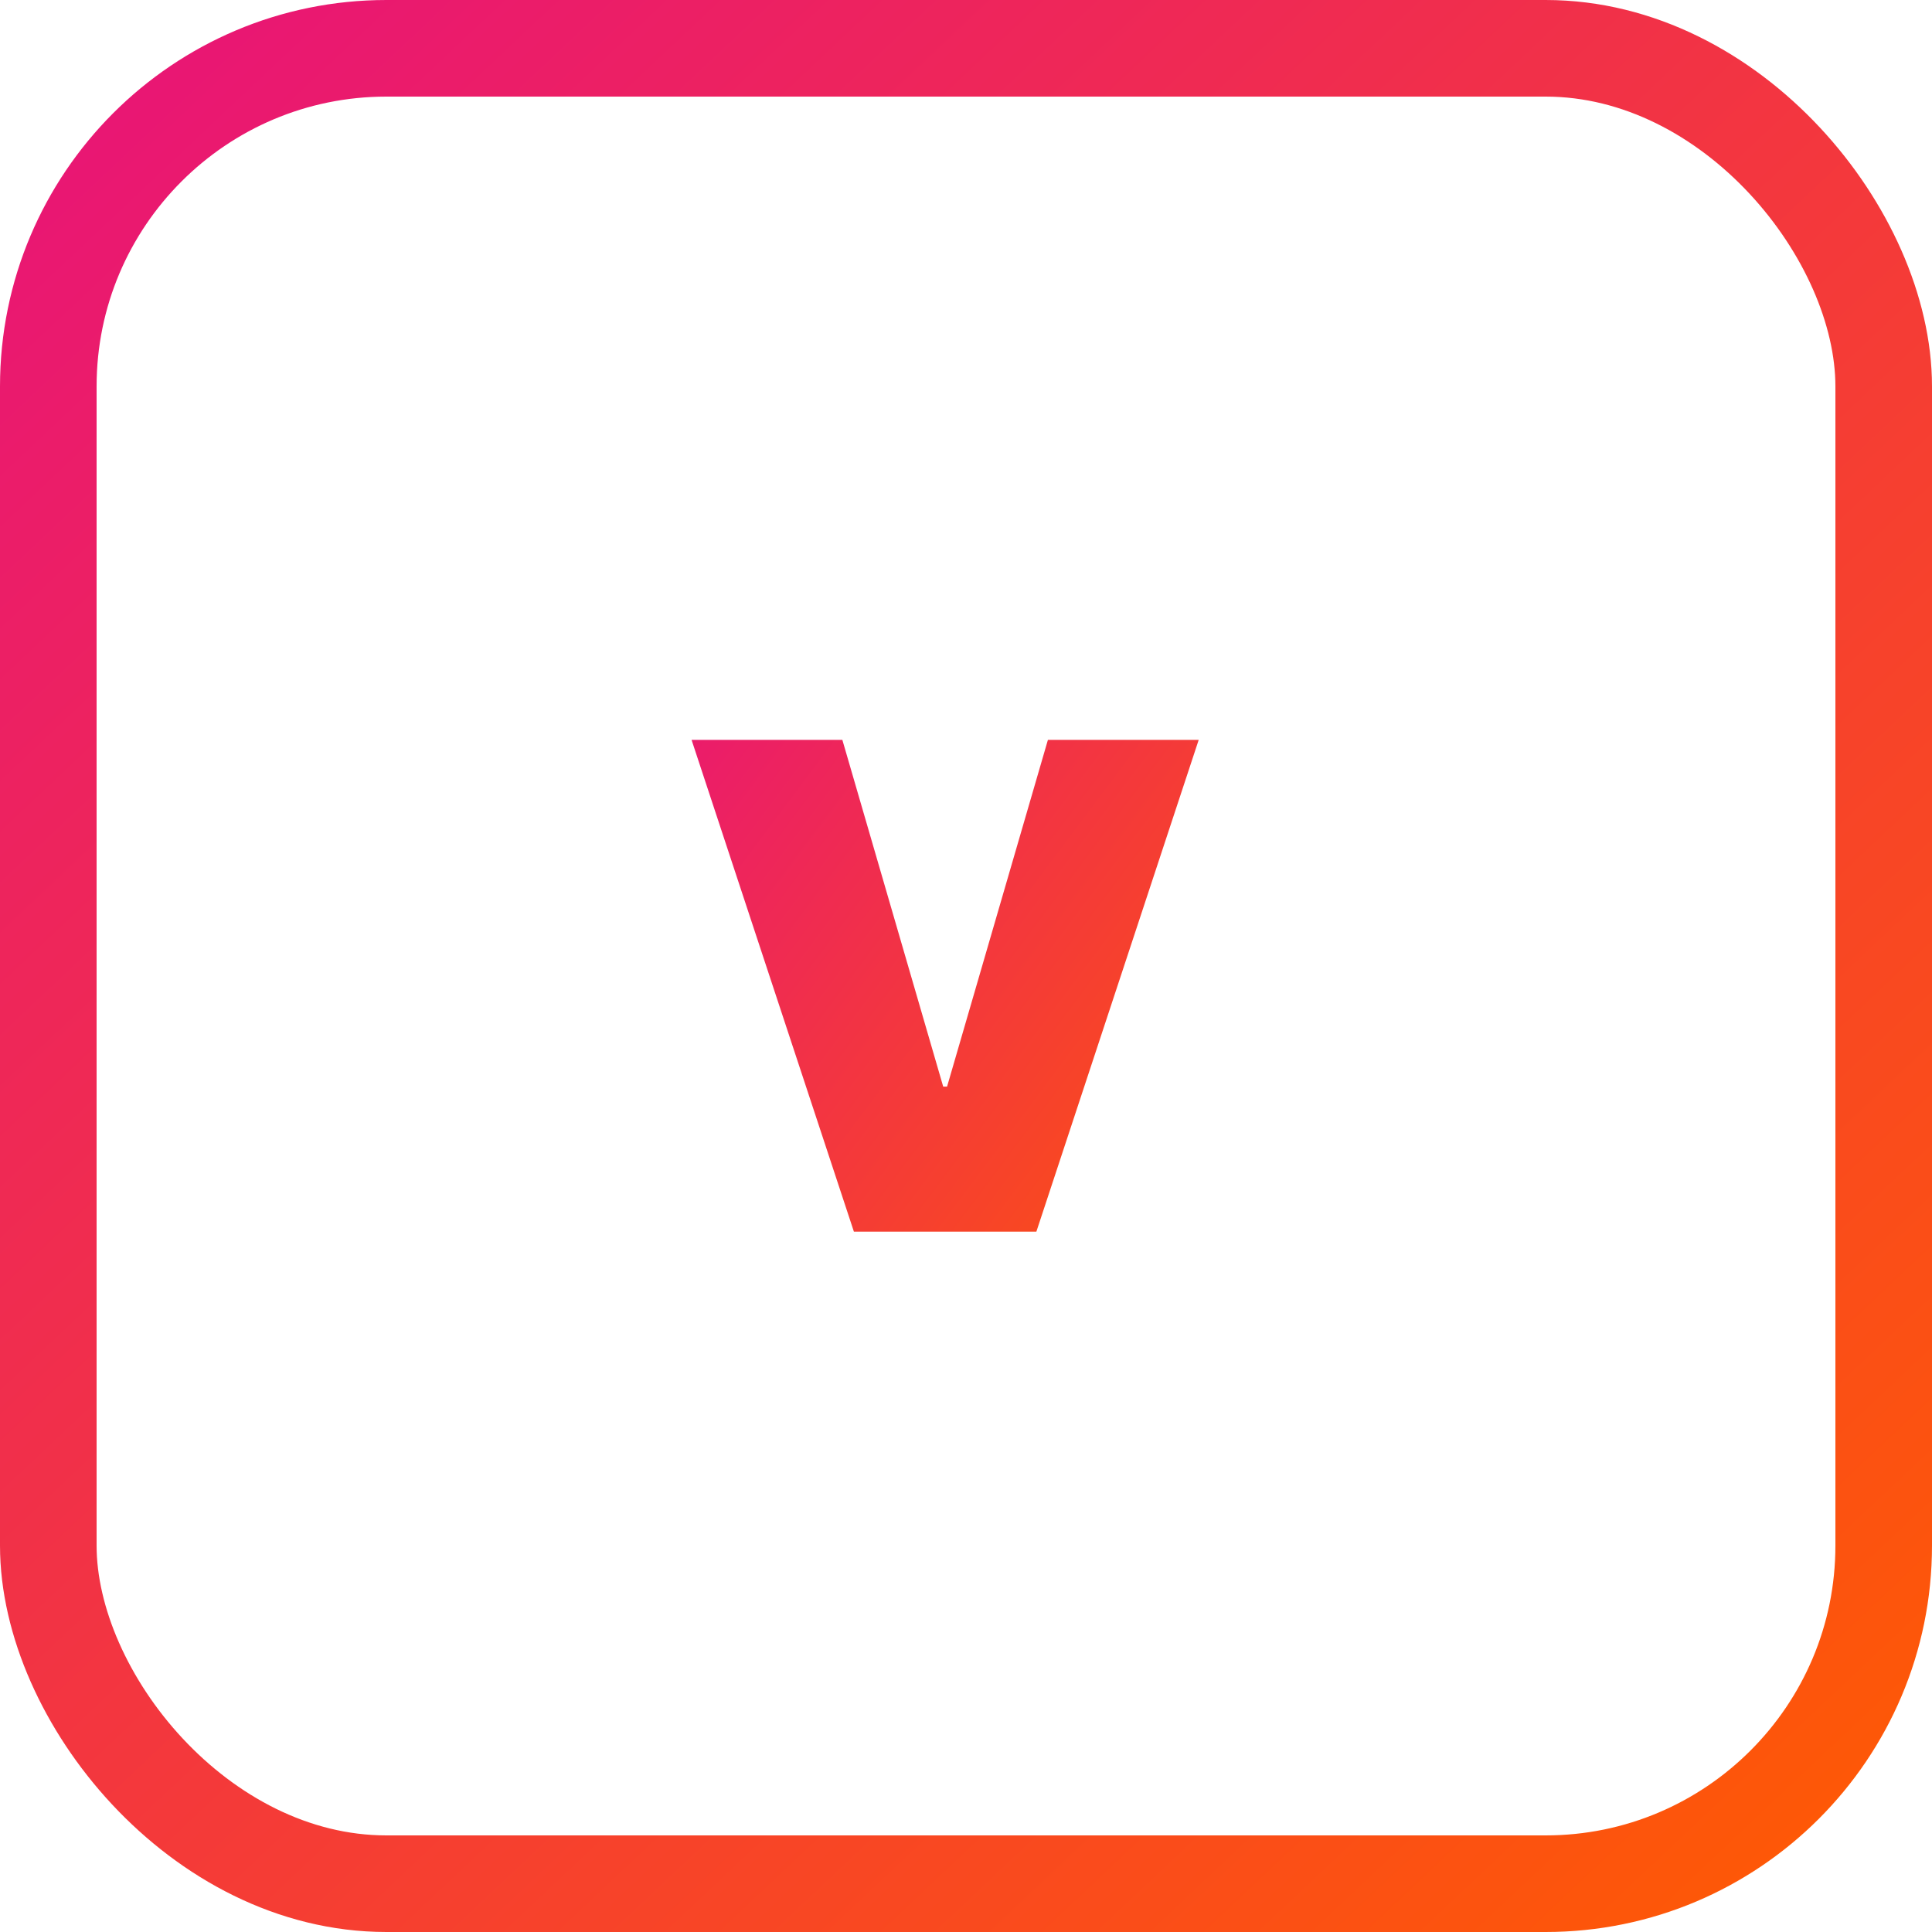
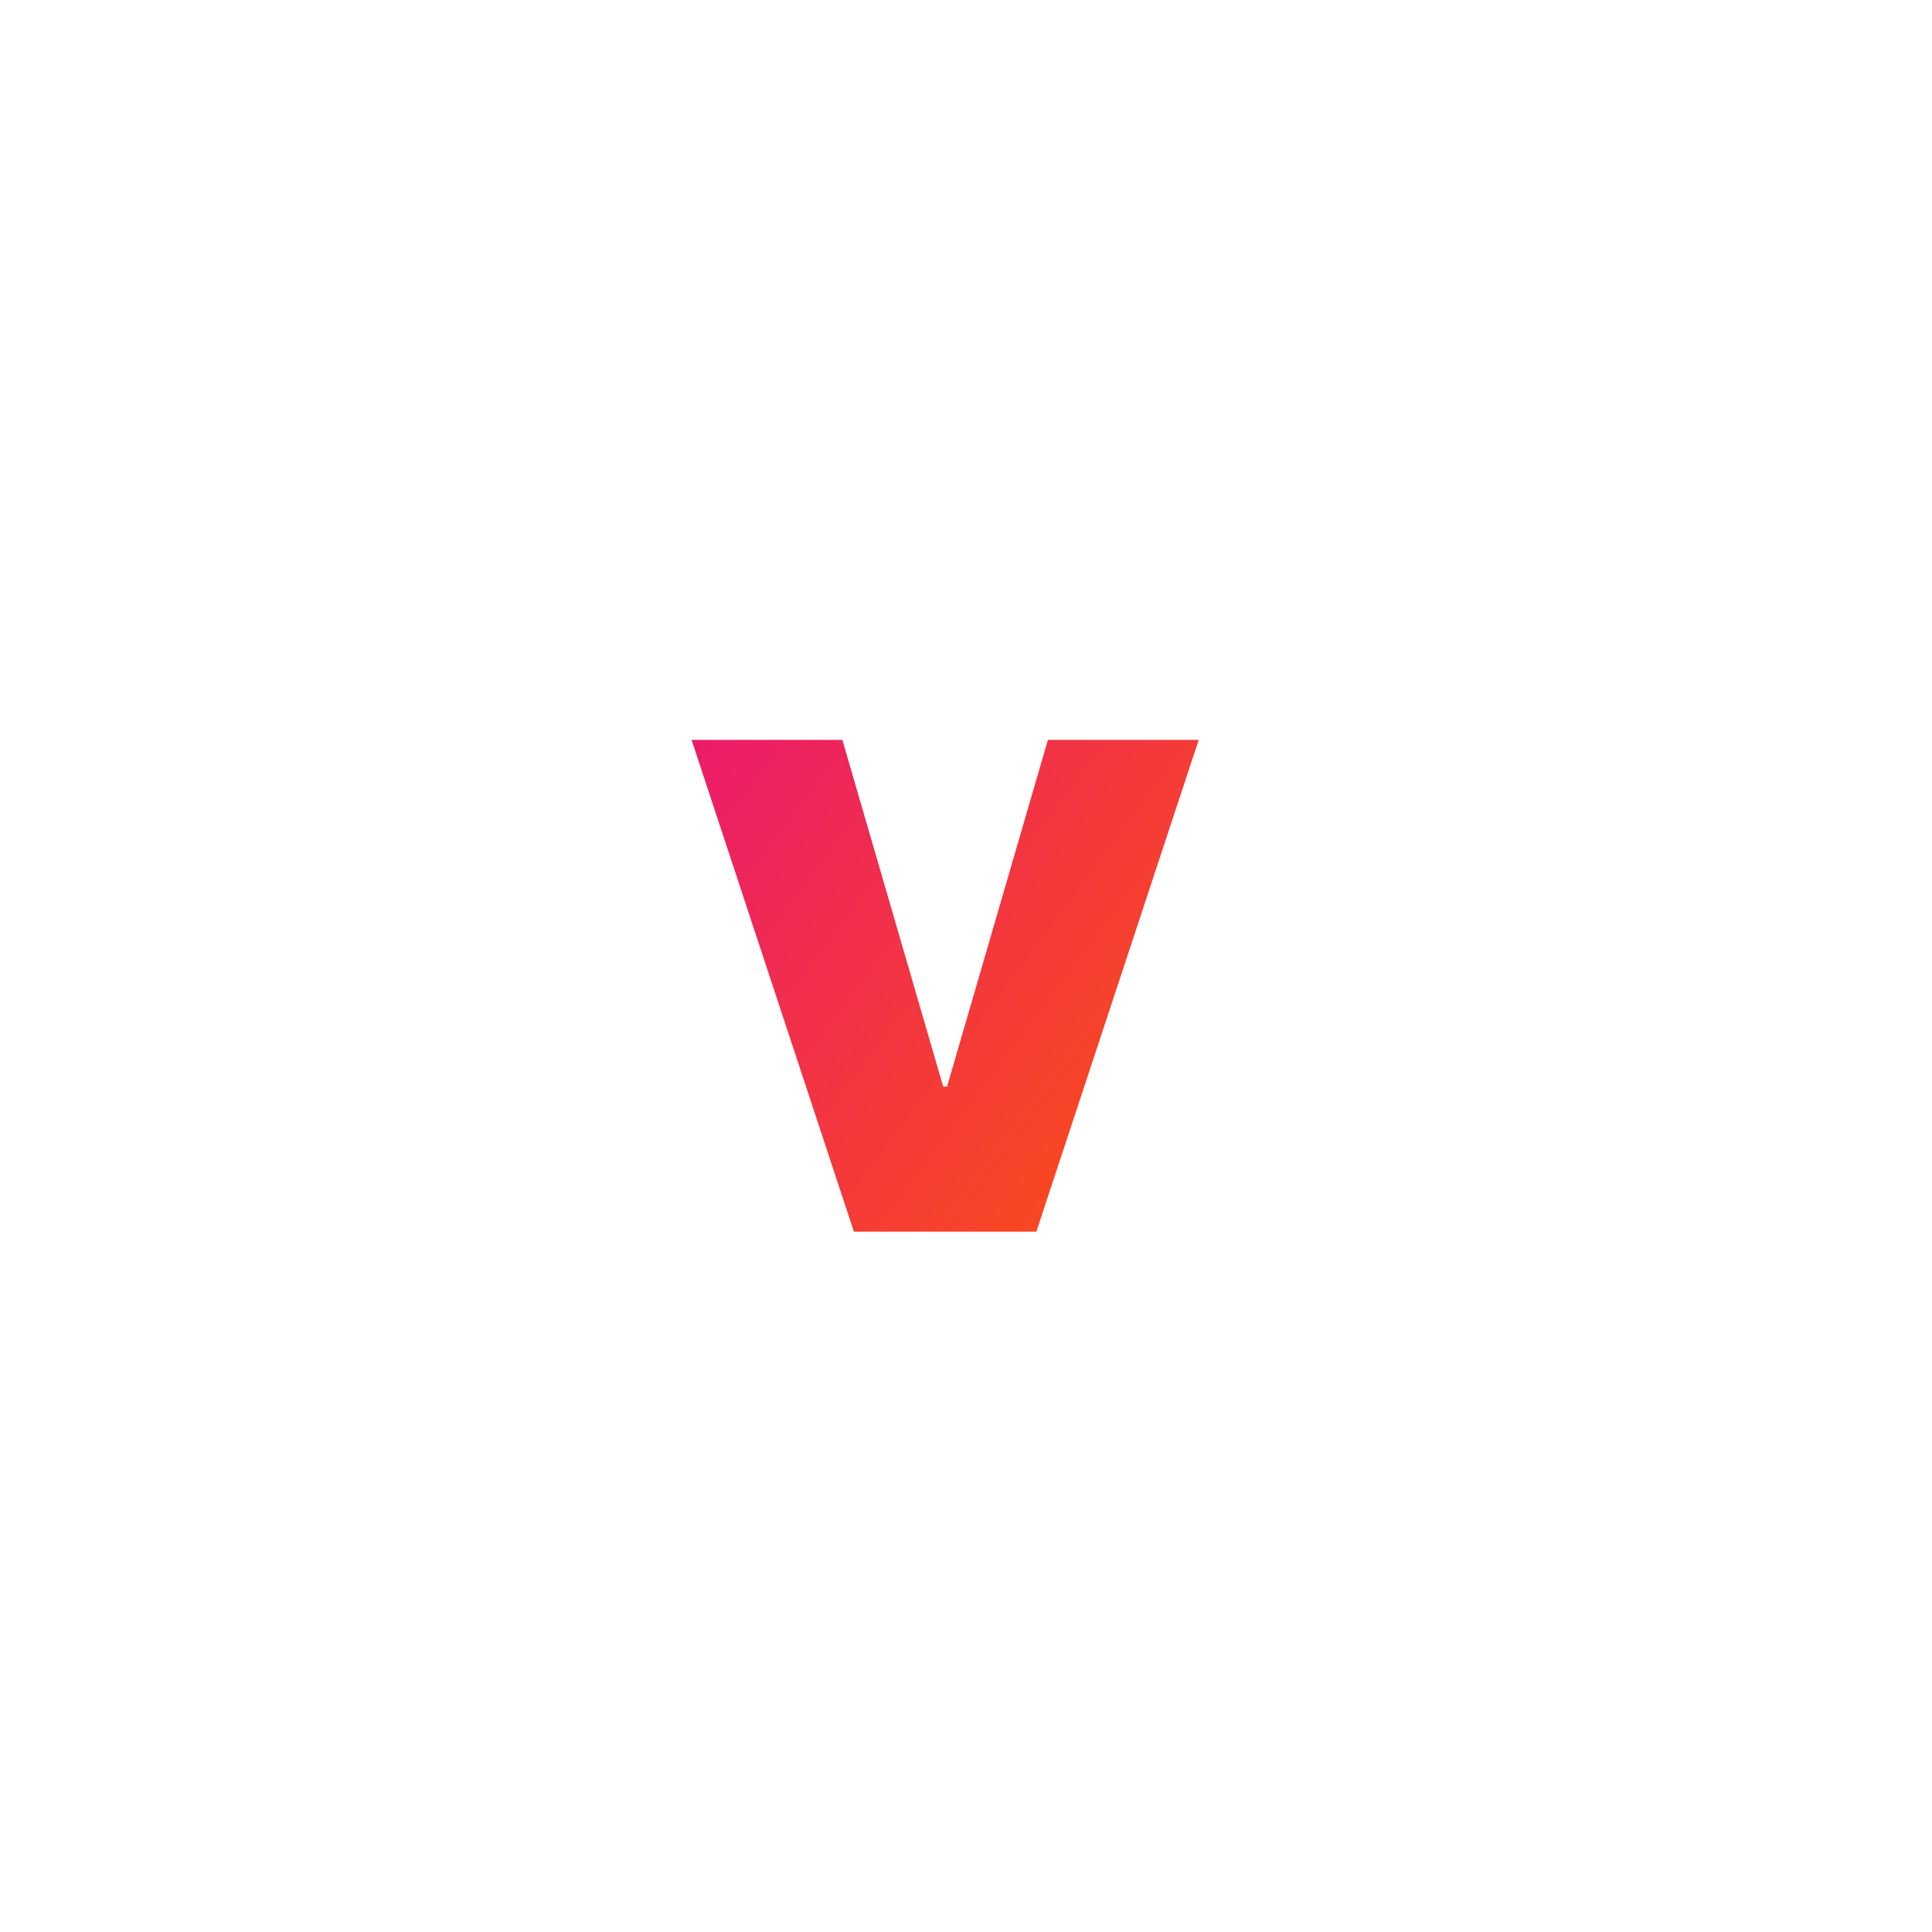
<svg xmlns="http://www.w3.org/2000/svg" width="40" height="40" viewBox="0 0 40 40" fill="none">
-   <path d="M17.44 15.318L19.528 22.497H19.608L21.696 15.318H24.818L21.457 25.5H17.679L14.318 15.318H17.44Z" fill="url(#paint0_linear_725_5234)" />
-   <rect x="1" y="1" width="38" height="38" rx="7" stroke="url(#paint1_linear_725_5234)" stroke-width="2" />
+   <path d="M17.44 15.318L19.528 22.497H19.608L21.696 15.318H24.818L21.457 25.5H17.679L14.318 15.318Z" fill="url(#paint0_linear_725_5234)" />
  <defs>
    <linearGradient id="paint0_linear_725_5234" x1="26" y1="28.5" x2="10.339" y2="16.773" gradientUnits="userSpaceOnUse">
      <stop stop-color="#FF5C00" />
      <stop offset="1" stop-color="#E81379" />
    </linearGradient>
    <linearGradient id="paint1_linear_725_5234" x1="40" y1="40" x2="1.667" y2="-0.667" gradientUnits="userSpaceOnUse">
      <stop stop-color="#FF5C00" />
      <stop offset="1" stop-color="#E81379" />
    </linearGradient>
  </defs>
</svg>